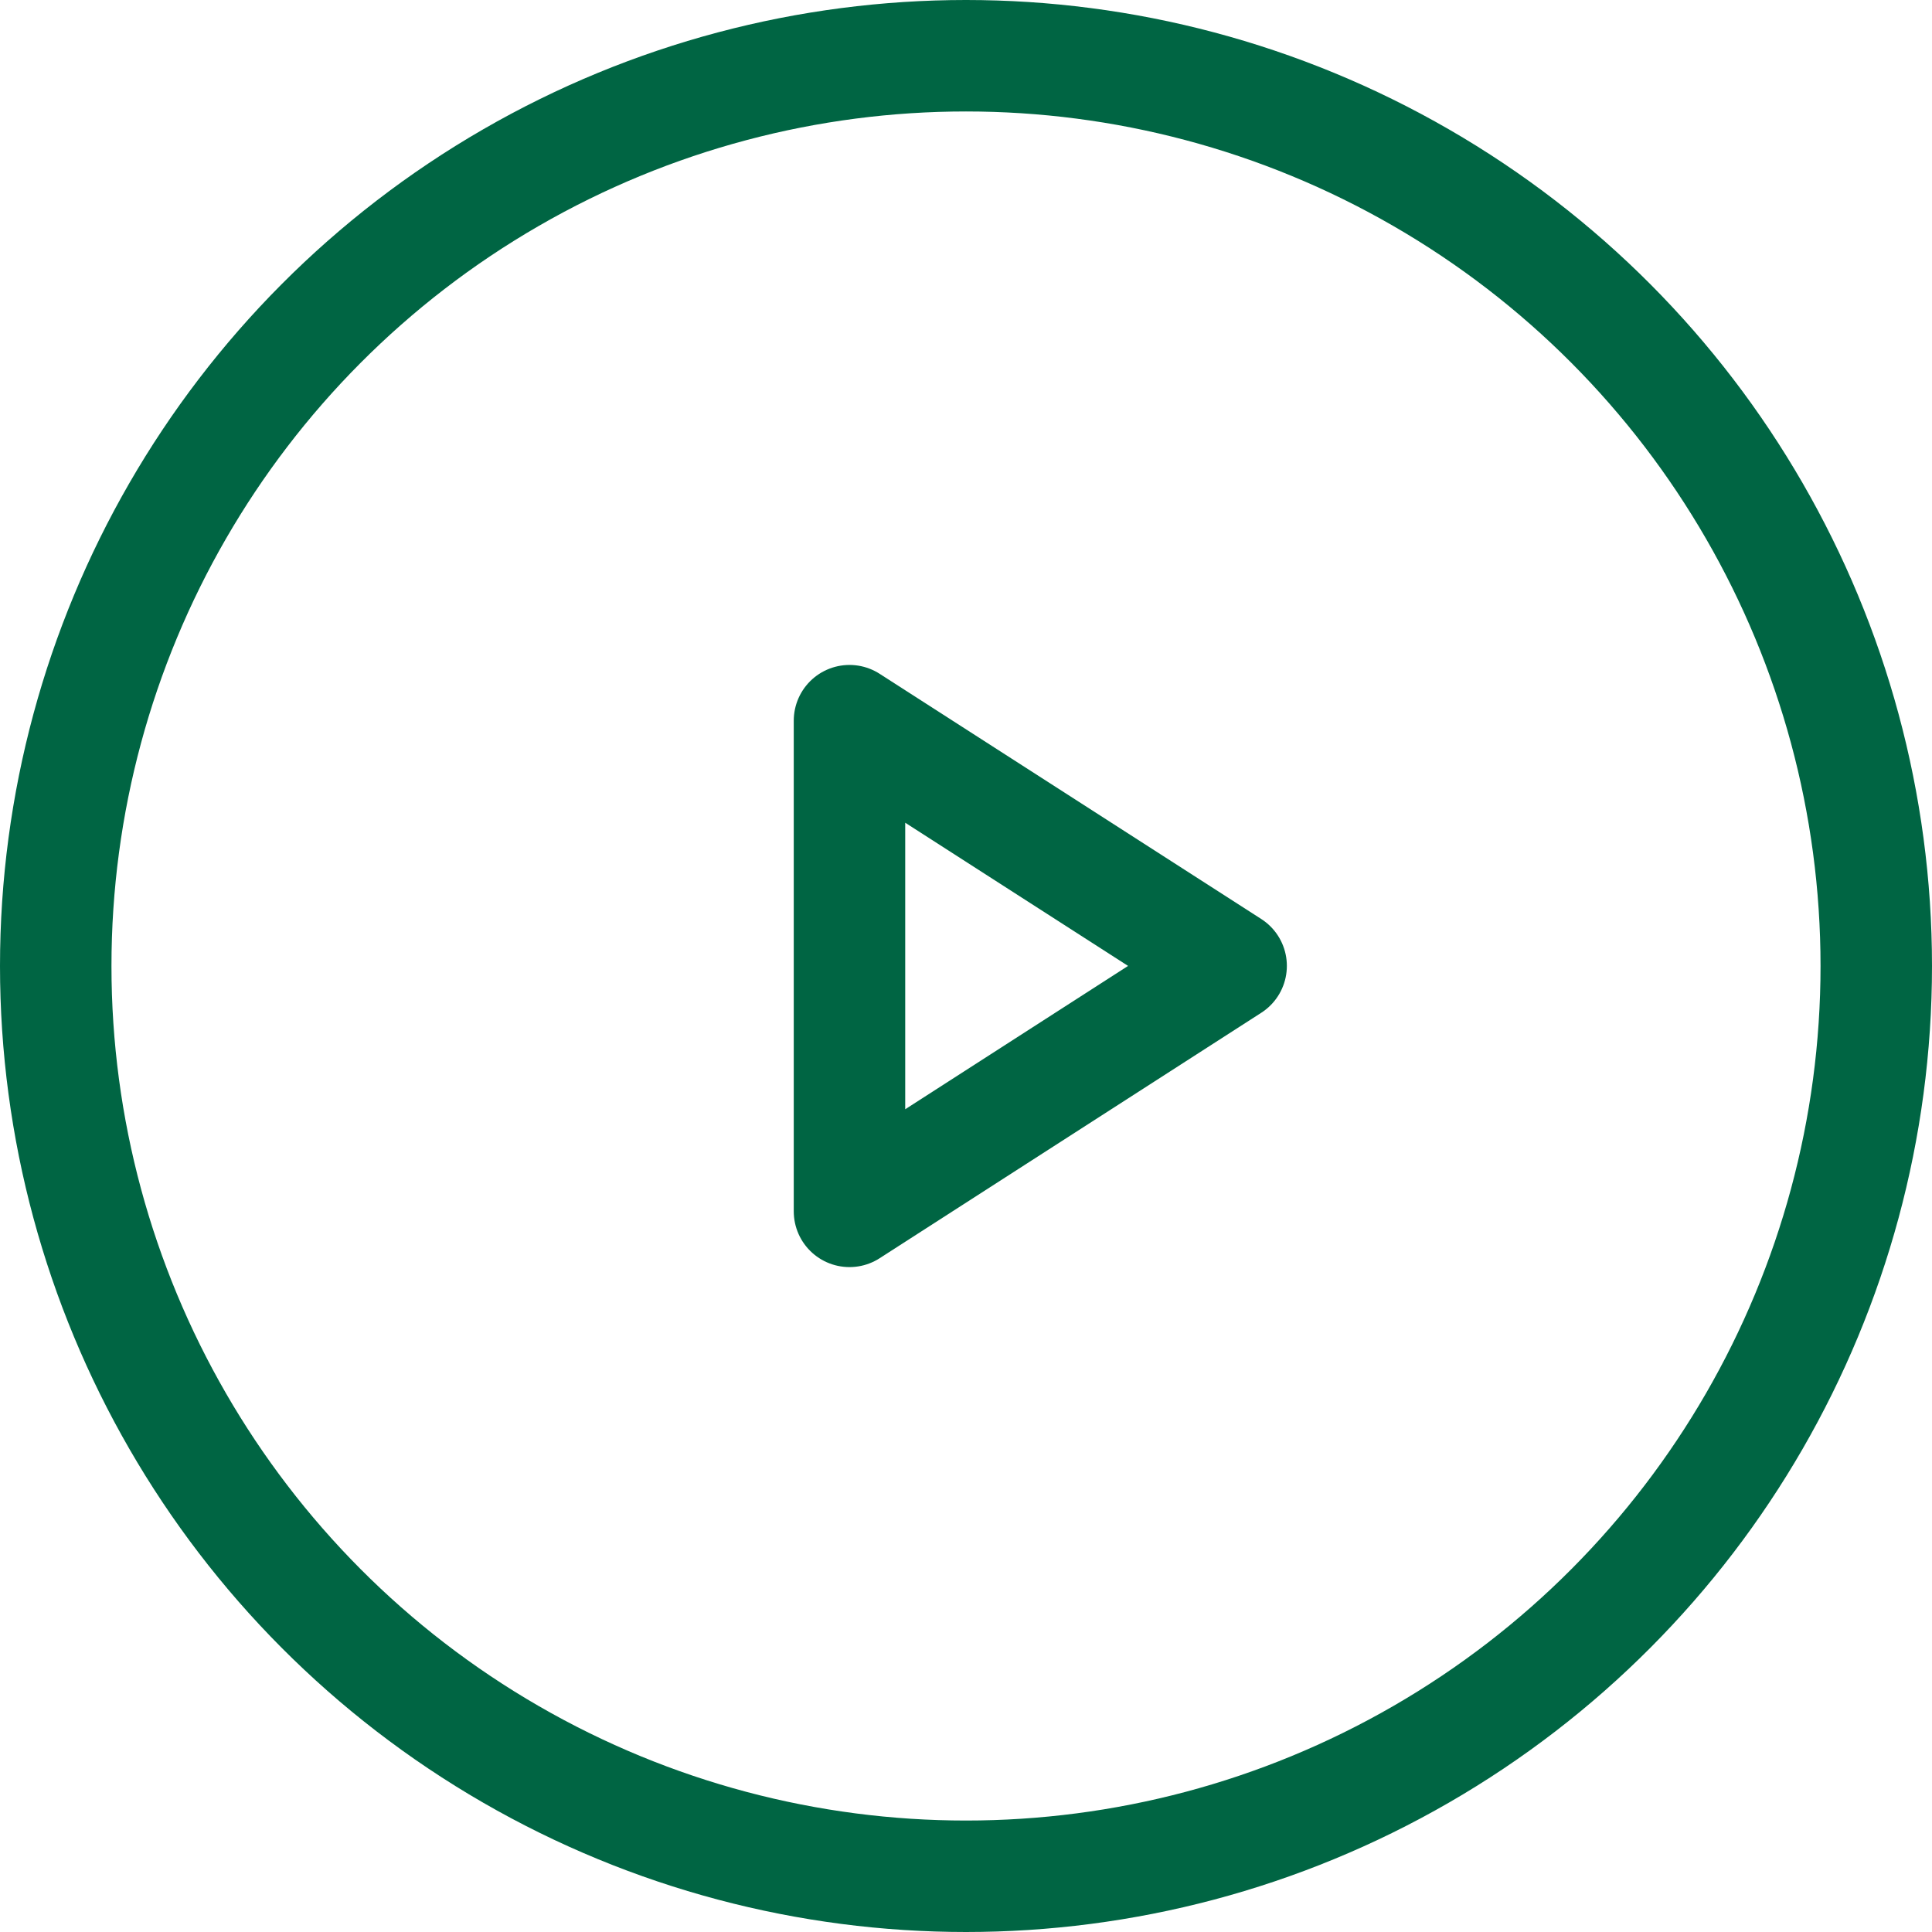
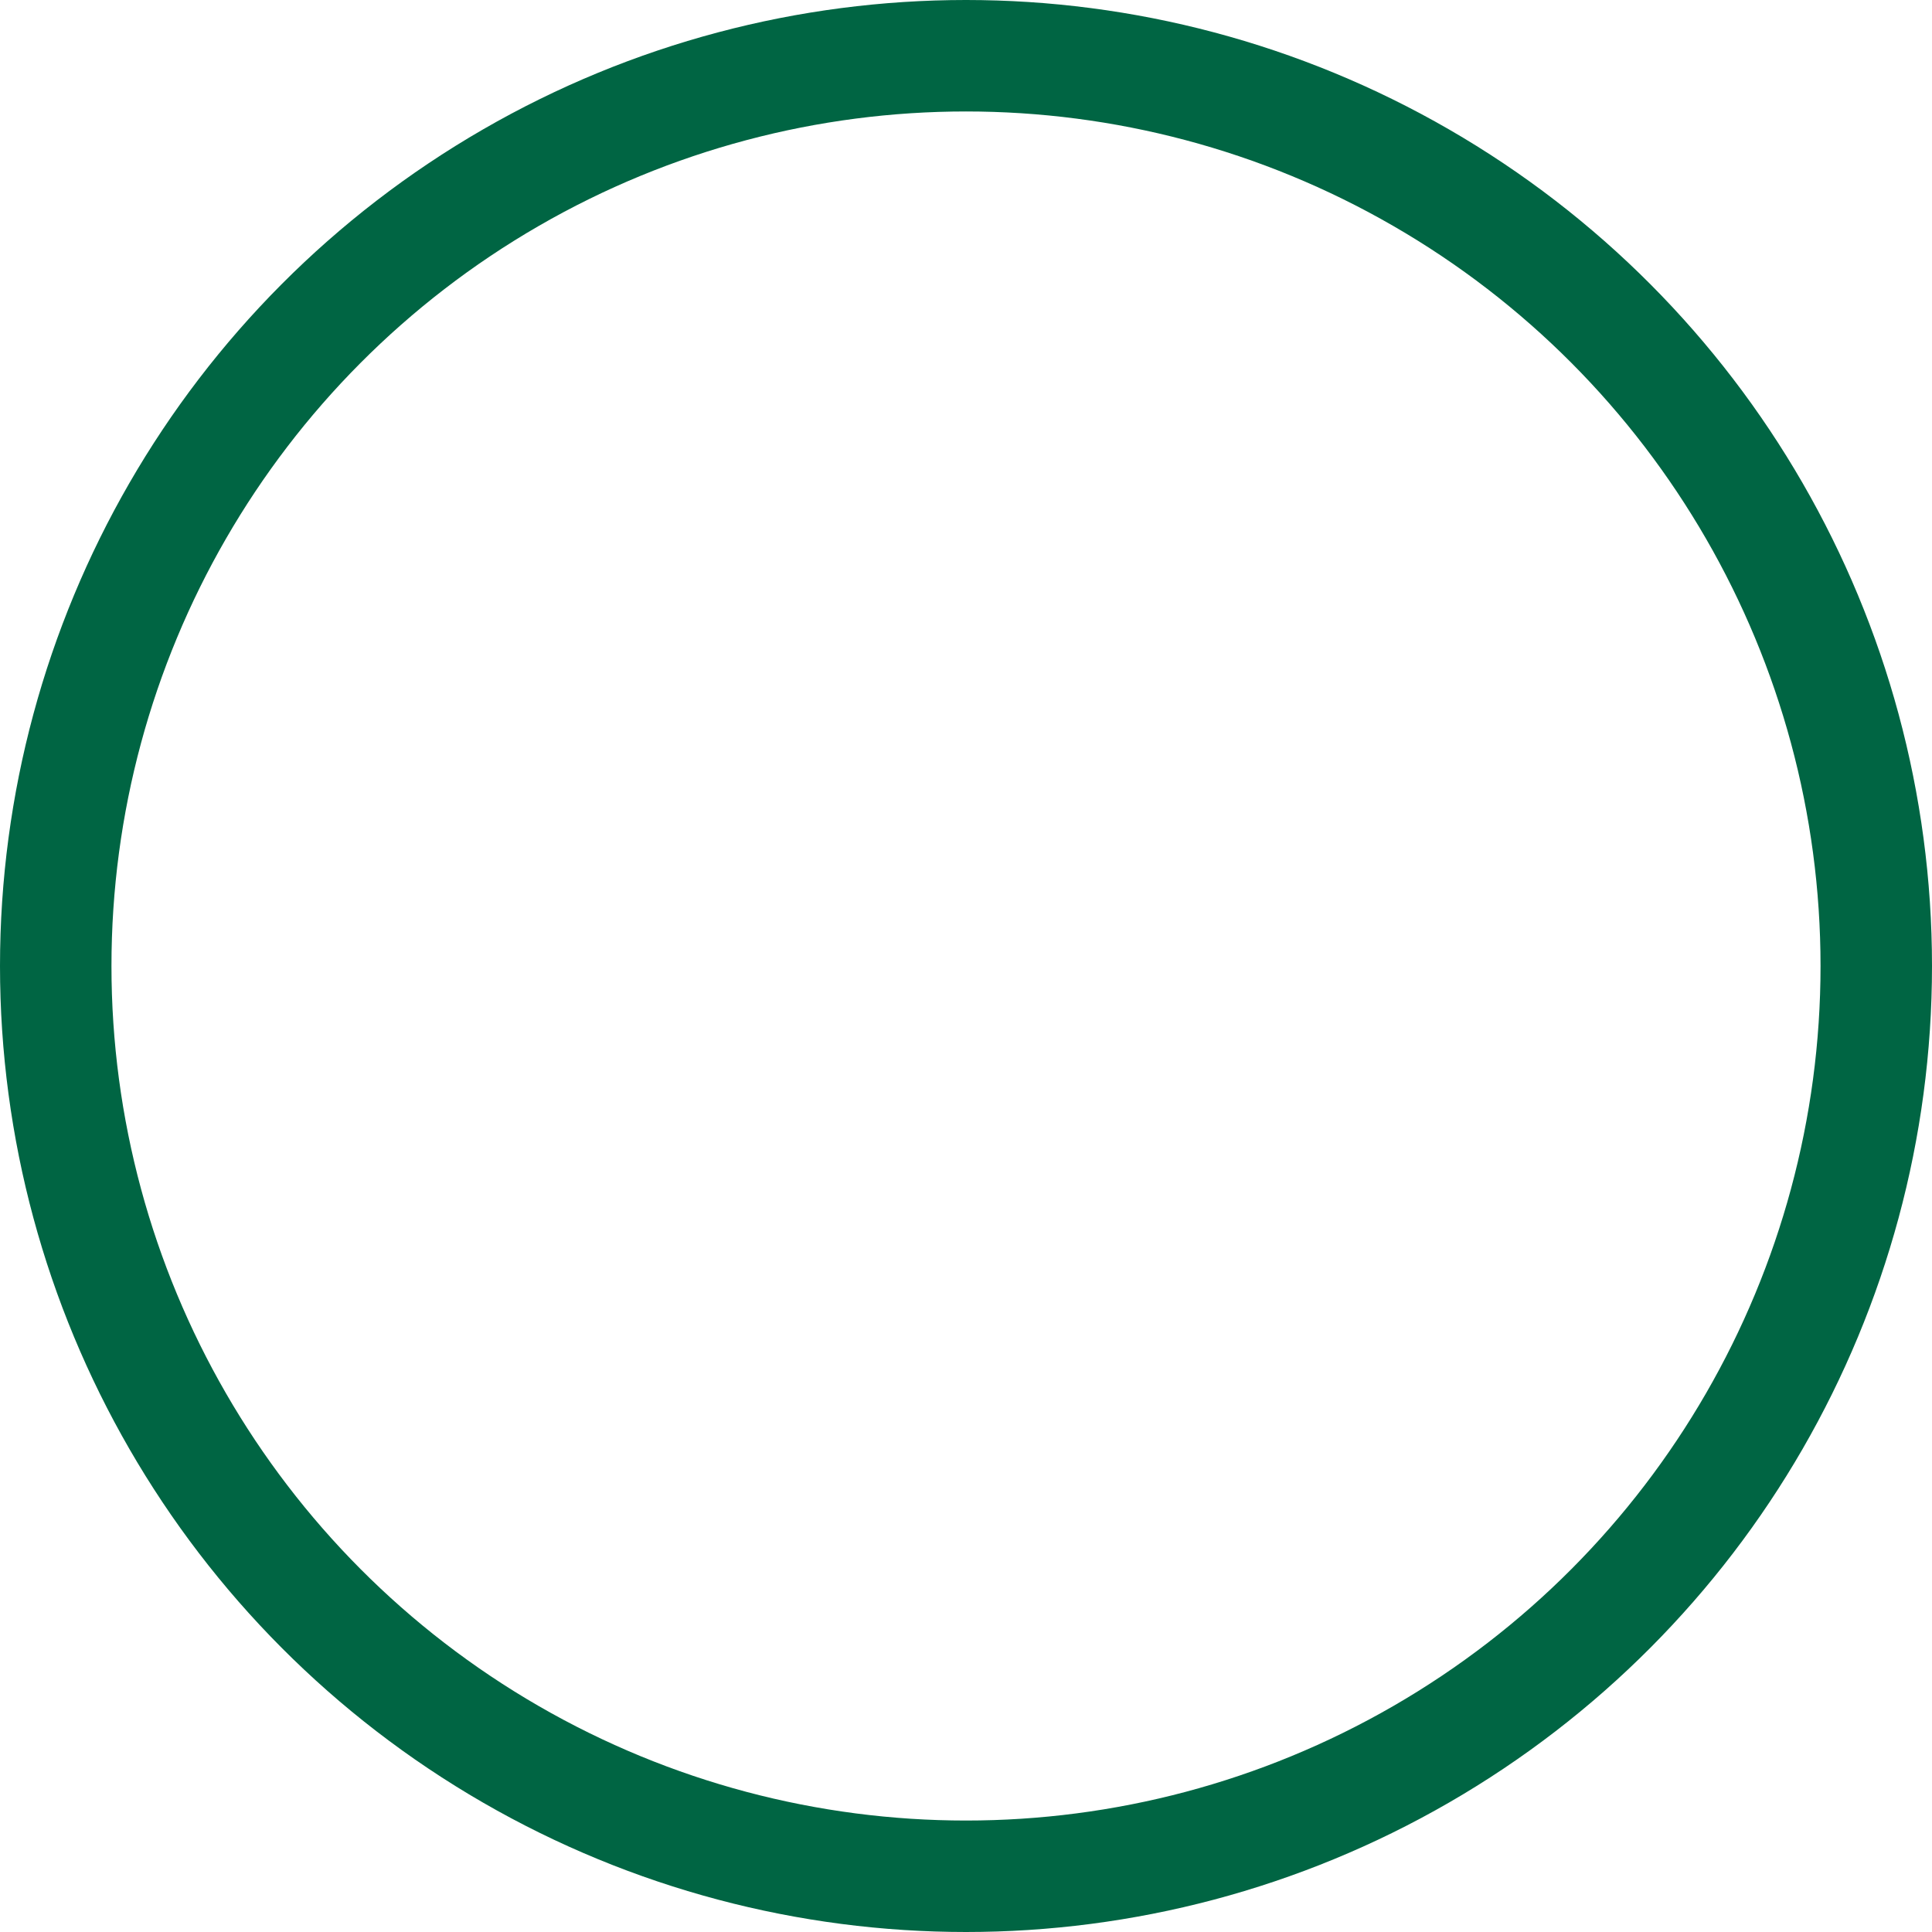
<svg xmlns="http://www.w3.org/2000/svg" width="52" height="52" viewBox="0 0 52 52">
  <g id="Group_300" data-name="Group 300" transform="translate(-871.414 -481.414)">
-     <path id="Icon_feather-play" data-name="Icon feather-play" d="M7.5,4.5l10.272,6.6L7.5,17.707Z" transform="translate(886.778 496.311)" fill="none" stroke="#006543" stroke-linecap="round" stroke-linejoin="round" stroke-width="3" />
    <g id="Ellipse_4" data-name="Ellipse 4" transform="translate(871.414 481.414)" fill="none" stroke="#006543" stroke-width="3">
      <circle cx="26" cy="26" r="26" stroke="none" />
      <circle cx="26" cy="26" r="24.5" fill="none" />
    </g>
  </g>
</svg>